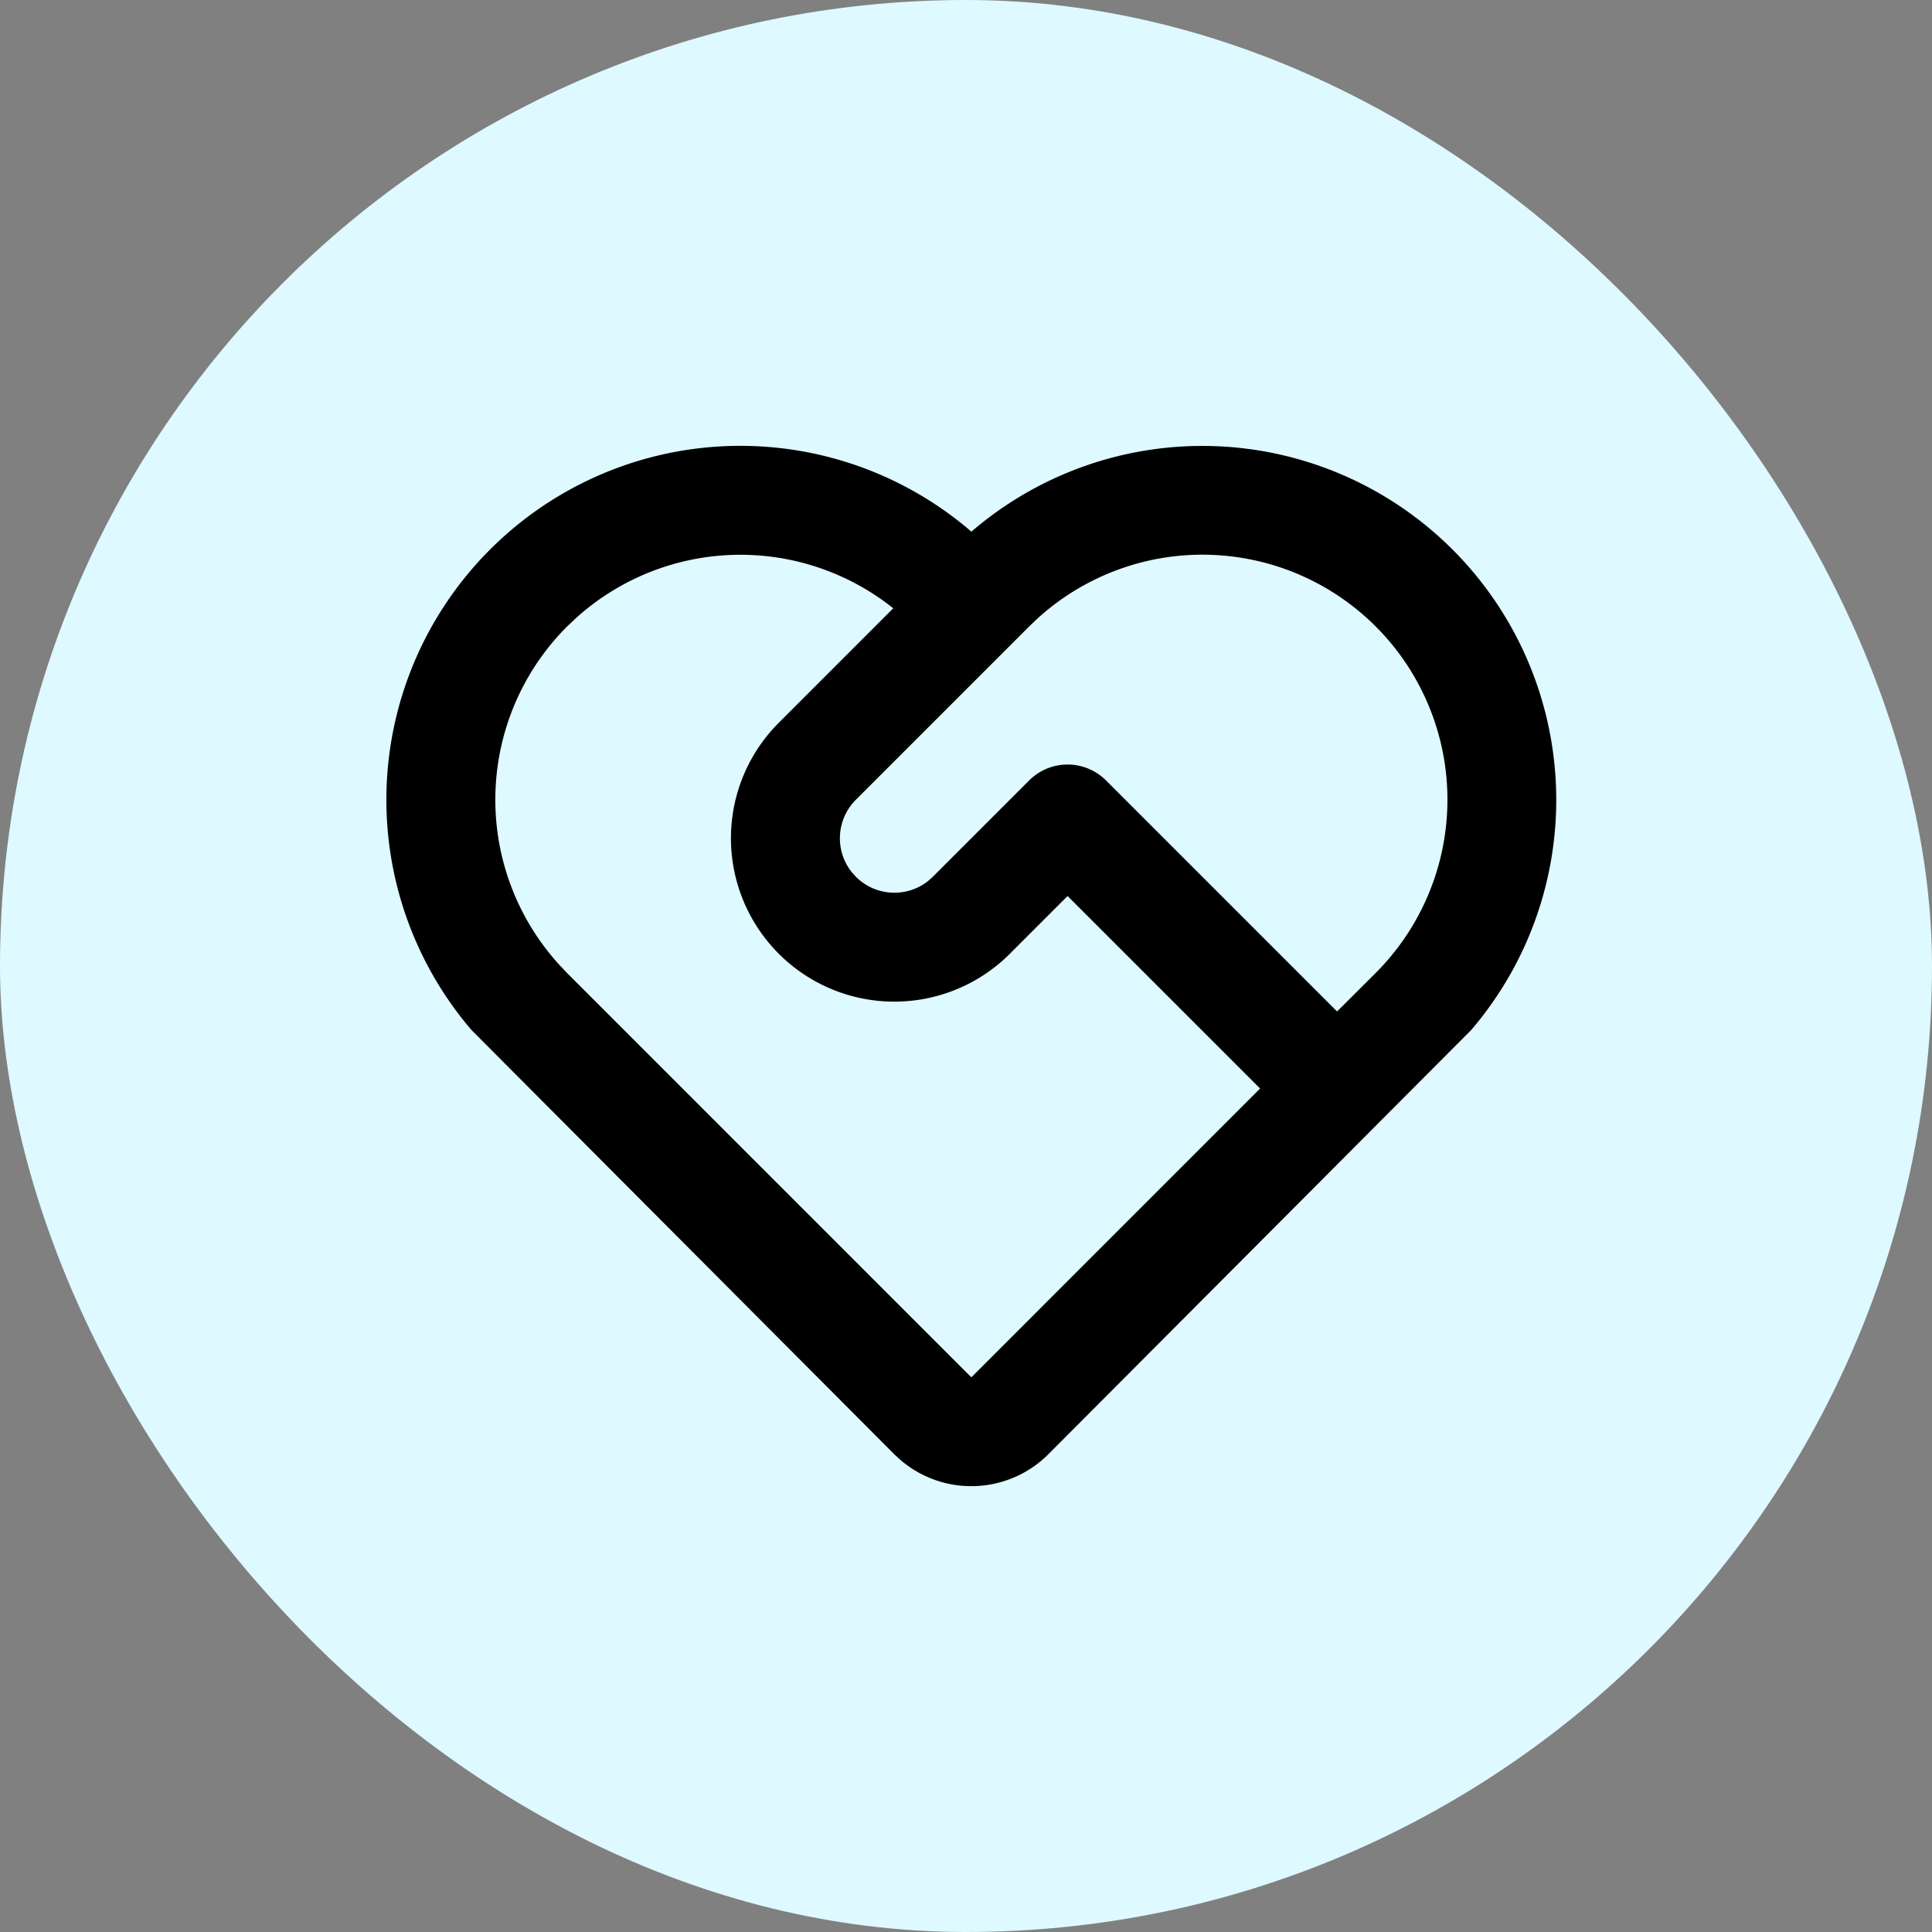
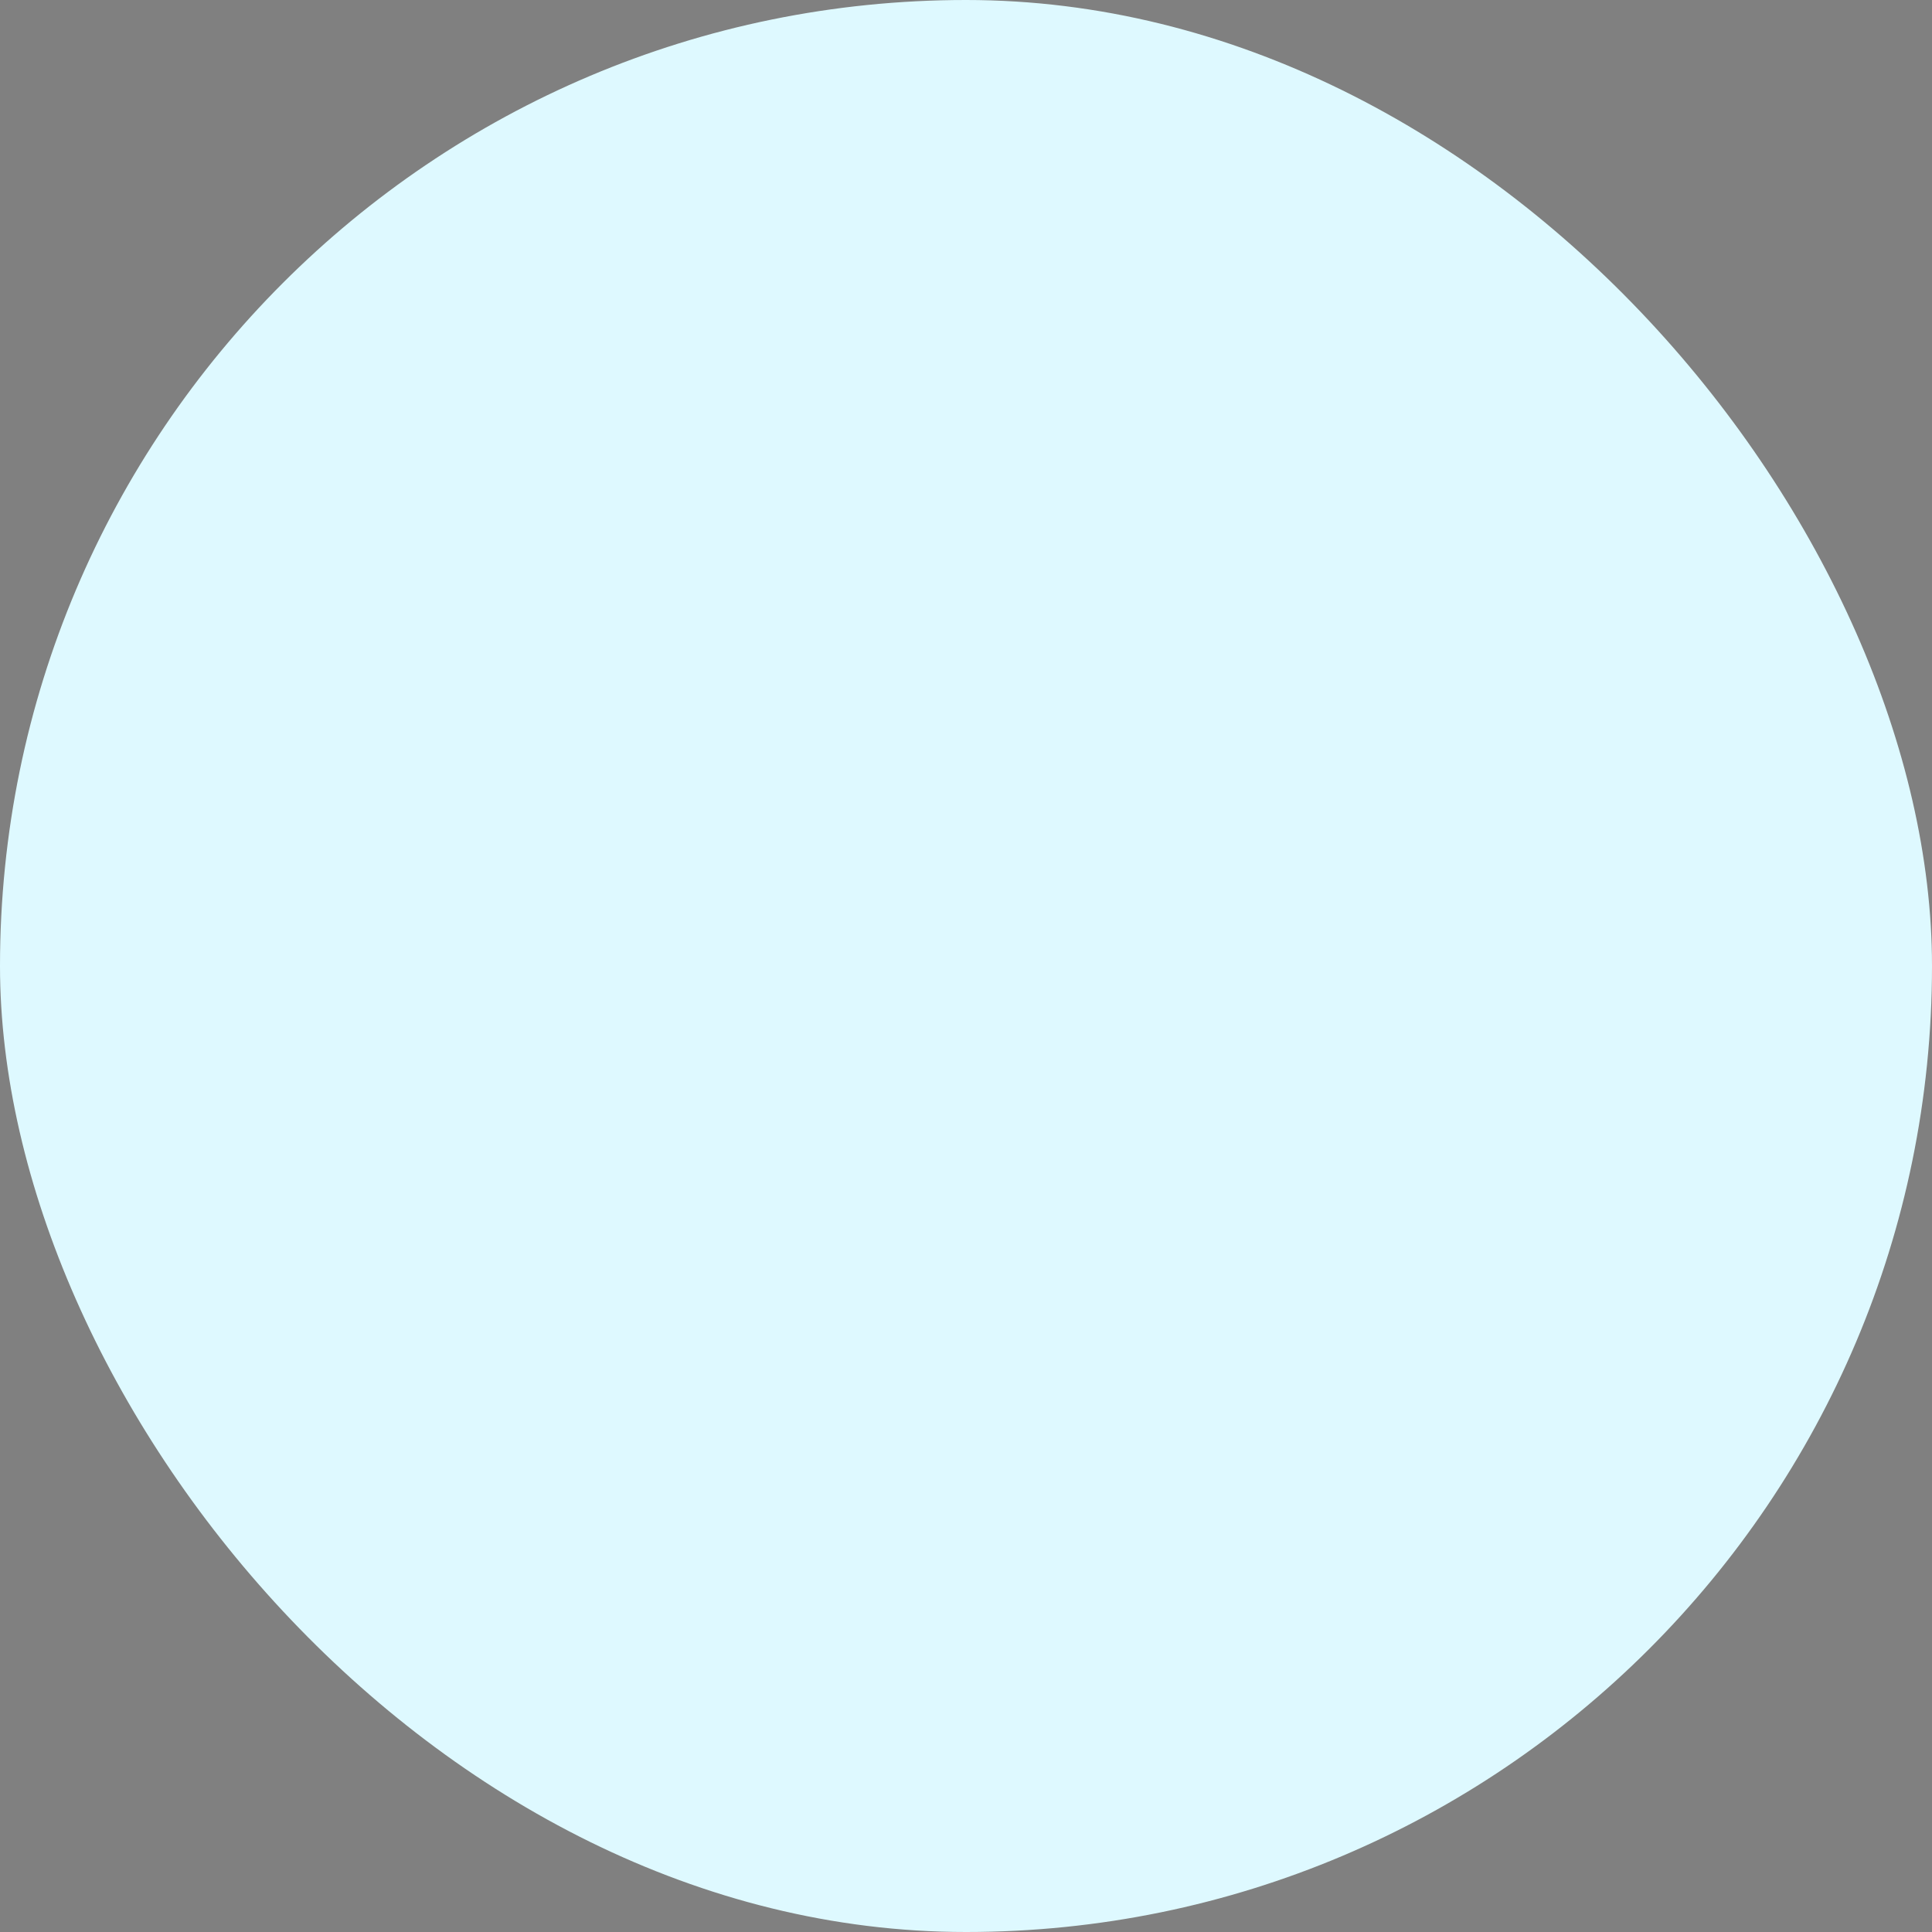
<svg xmlns="http://www.w3.org/2000/svg" width="65" height="65" fill="none">
  <rect width="100%" height="100%" fill="#808080" stroke="none" />
  <rect width="65" height="65" rx="32.5" fill="#def9ff" />
-   <path d="M16.488 18.488c2.125-2.125 4.975-3.369 7.979-3.48s5.938.917 8.215 2.879c2.275-1.959 5.205-2.986 8.205-2.876s5.848 1.349 7.973 3.469a11.91 11.91 0 0 1 3.489 7.964c.118 3-.902 5.933-2.855 8.213L35.27 48.927c-.654.654-1.53 1.036-2.454 1.071s-1.826-.281-2.527-.884l-.201-.185-14.223-14.272c-1.952-2.278-2.972-5.209-2.857-8.206s1.358-5.841 3.479-7.962zm2.59 2.59c-1.498 1.499-2.361 3.516-2.411 5.634s.718 4.174 2.144 5.741l.267.282L32.68 46.338l9.714-9.716-6.476-6.476-1.942 1.942c-.51.511-1.116.916-1.783 1.192s-1.381.419-2.103.419c-1.458 0-2.856-.578-3.887-1.609s-1.61-2.428-1.611-3.886.578-2.856 1.609-3.887l3.851-3.852c-1.532-1.223-3.451-1.86-5.41-1.796s-3.832.823-5.282 2.143l-.282.267zm15.545 5.181a1.83 1.83 0 0 1 2.59 0l7.771 7.771 1.297-1.293c1.523-1.522 2.39-3.58 2.416-5.733s-.792-4.231-2.278-5.789-3.523-2.472-5.675-2.548-4.248.694-5.84 2.144l-.28.267-5.829 5.829a1.83 1.83 0 0 0-.143 2.431l.143.159a1.83 1.83 0 0 0 2.431.143l.159-.143 3.239-3.239z" fill="#000" />
</svg>